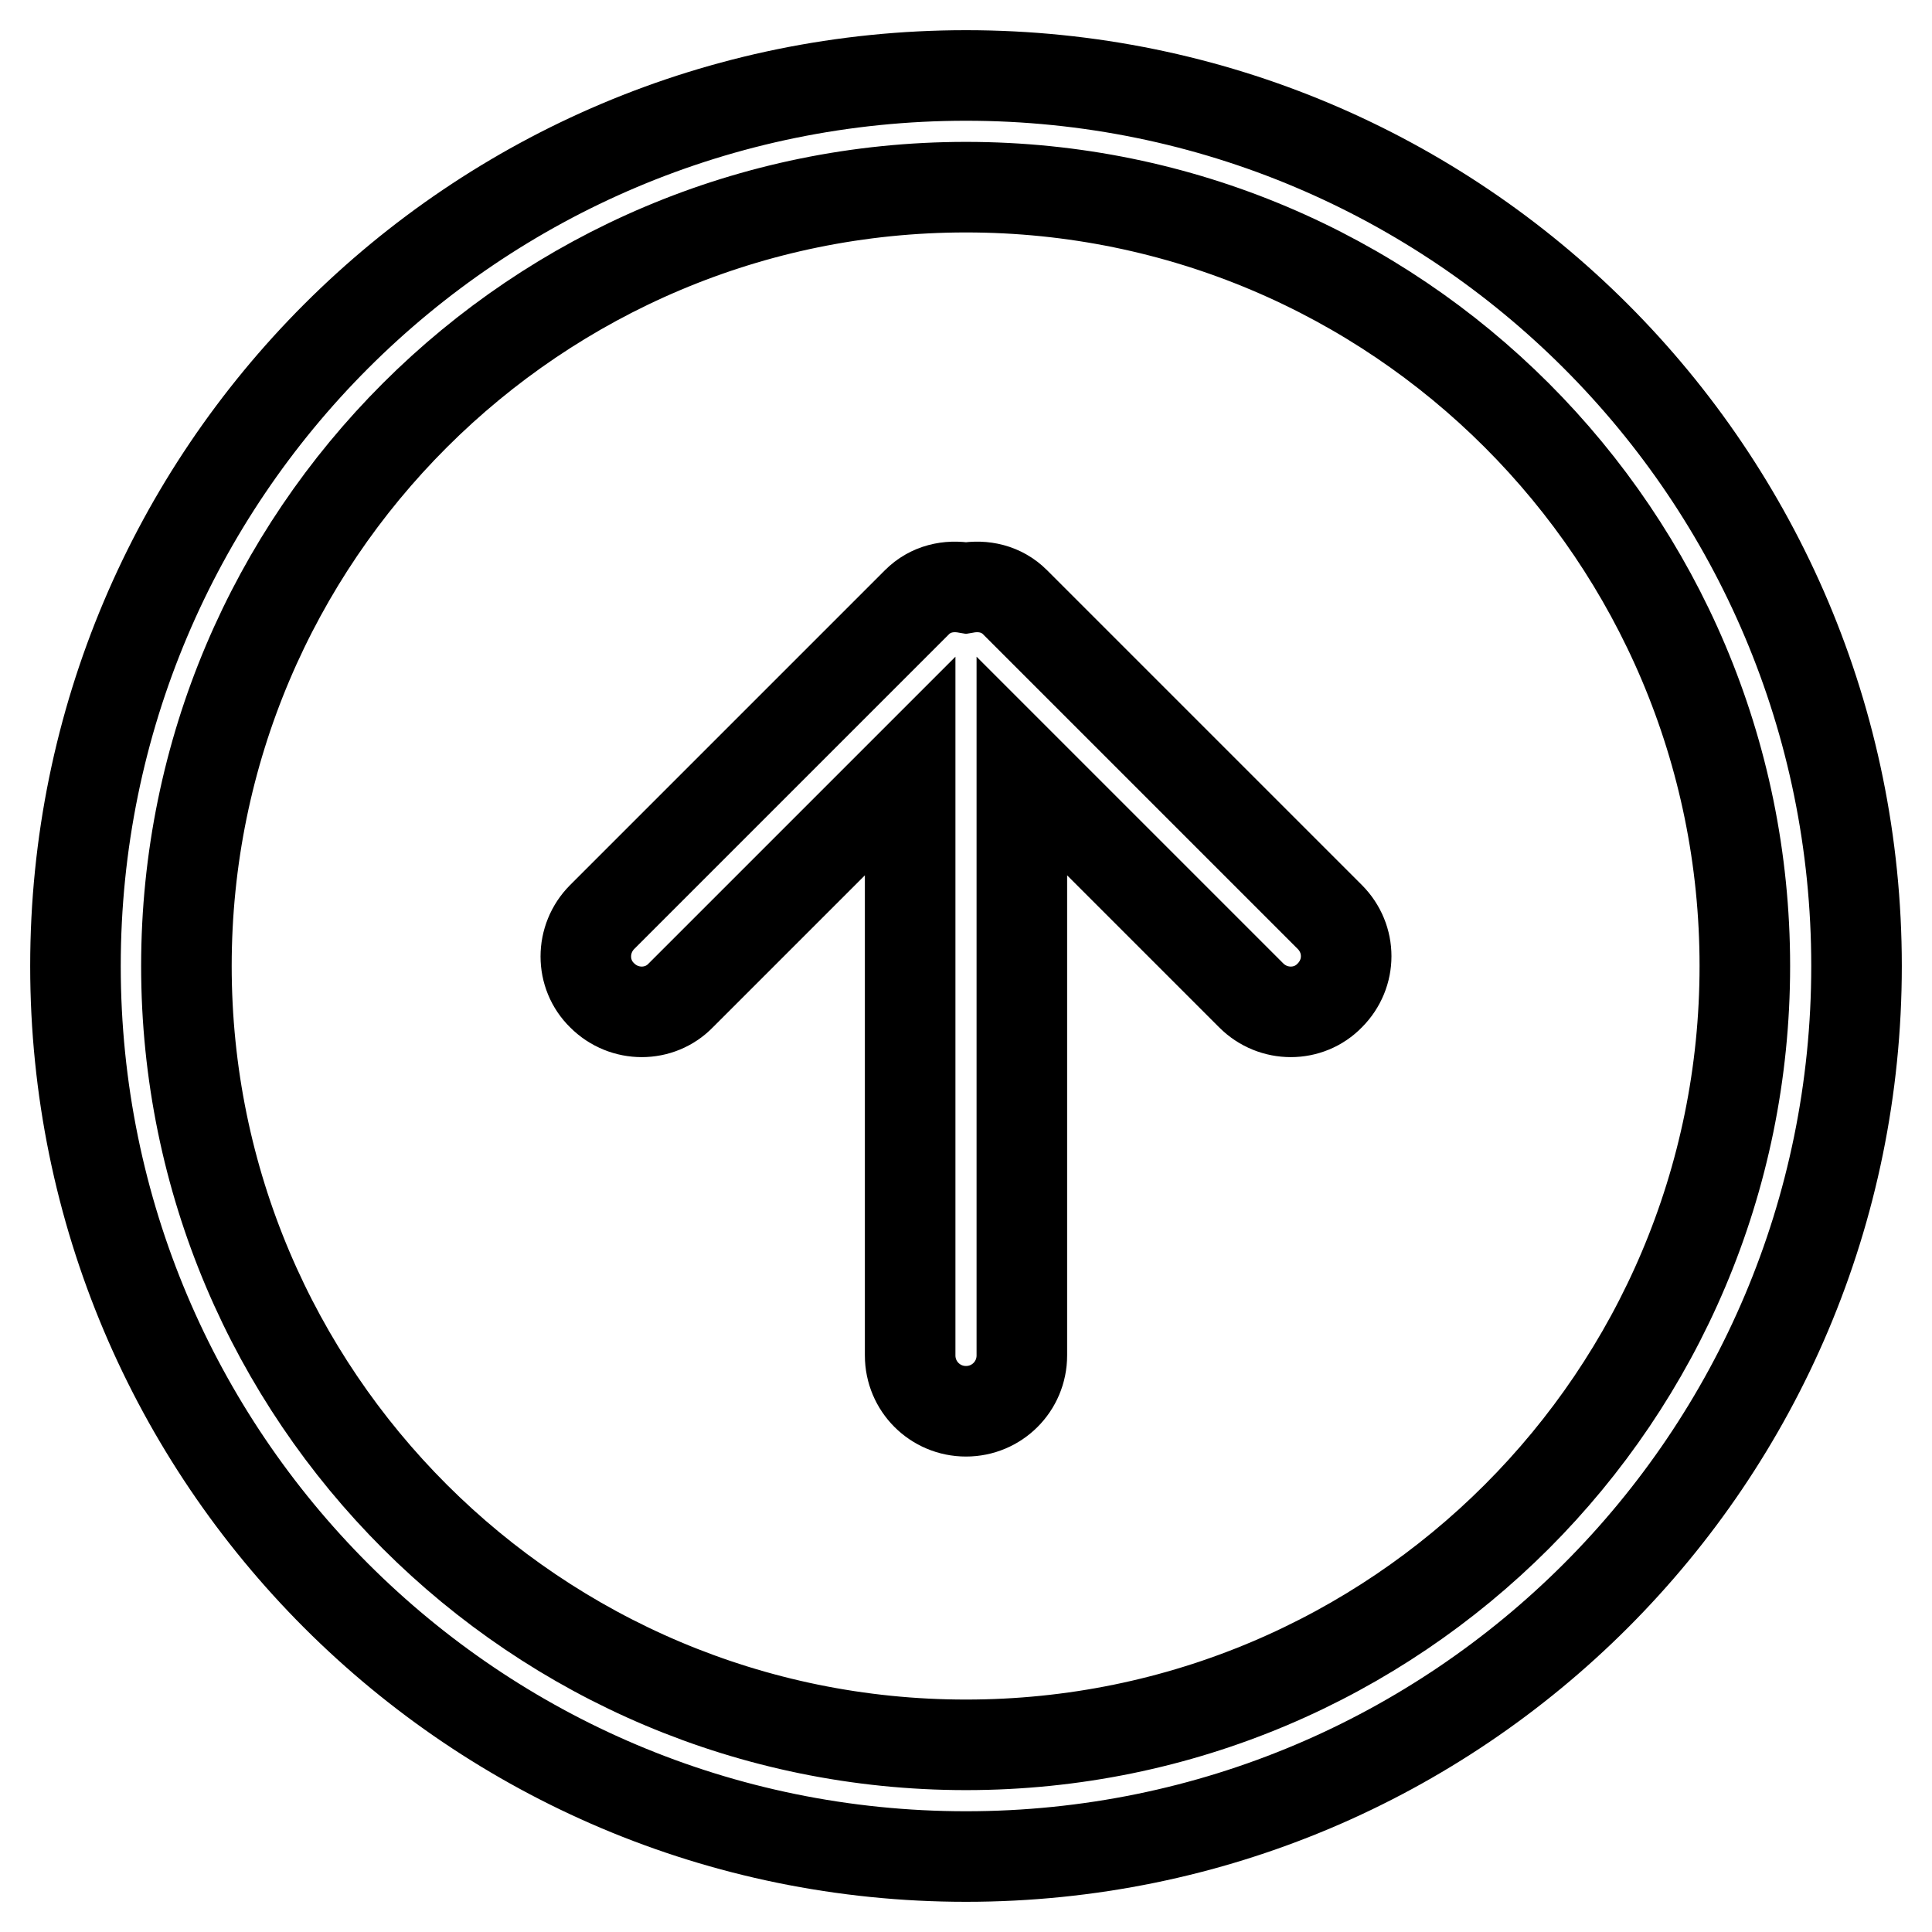
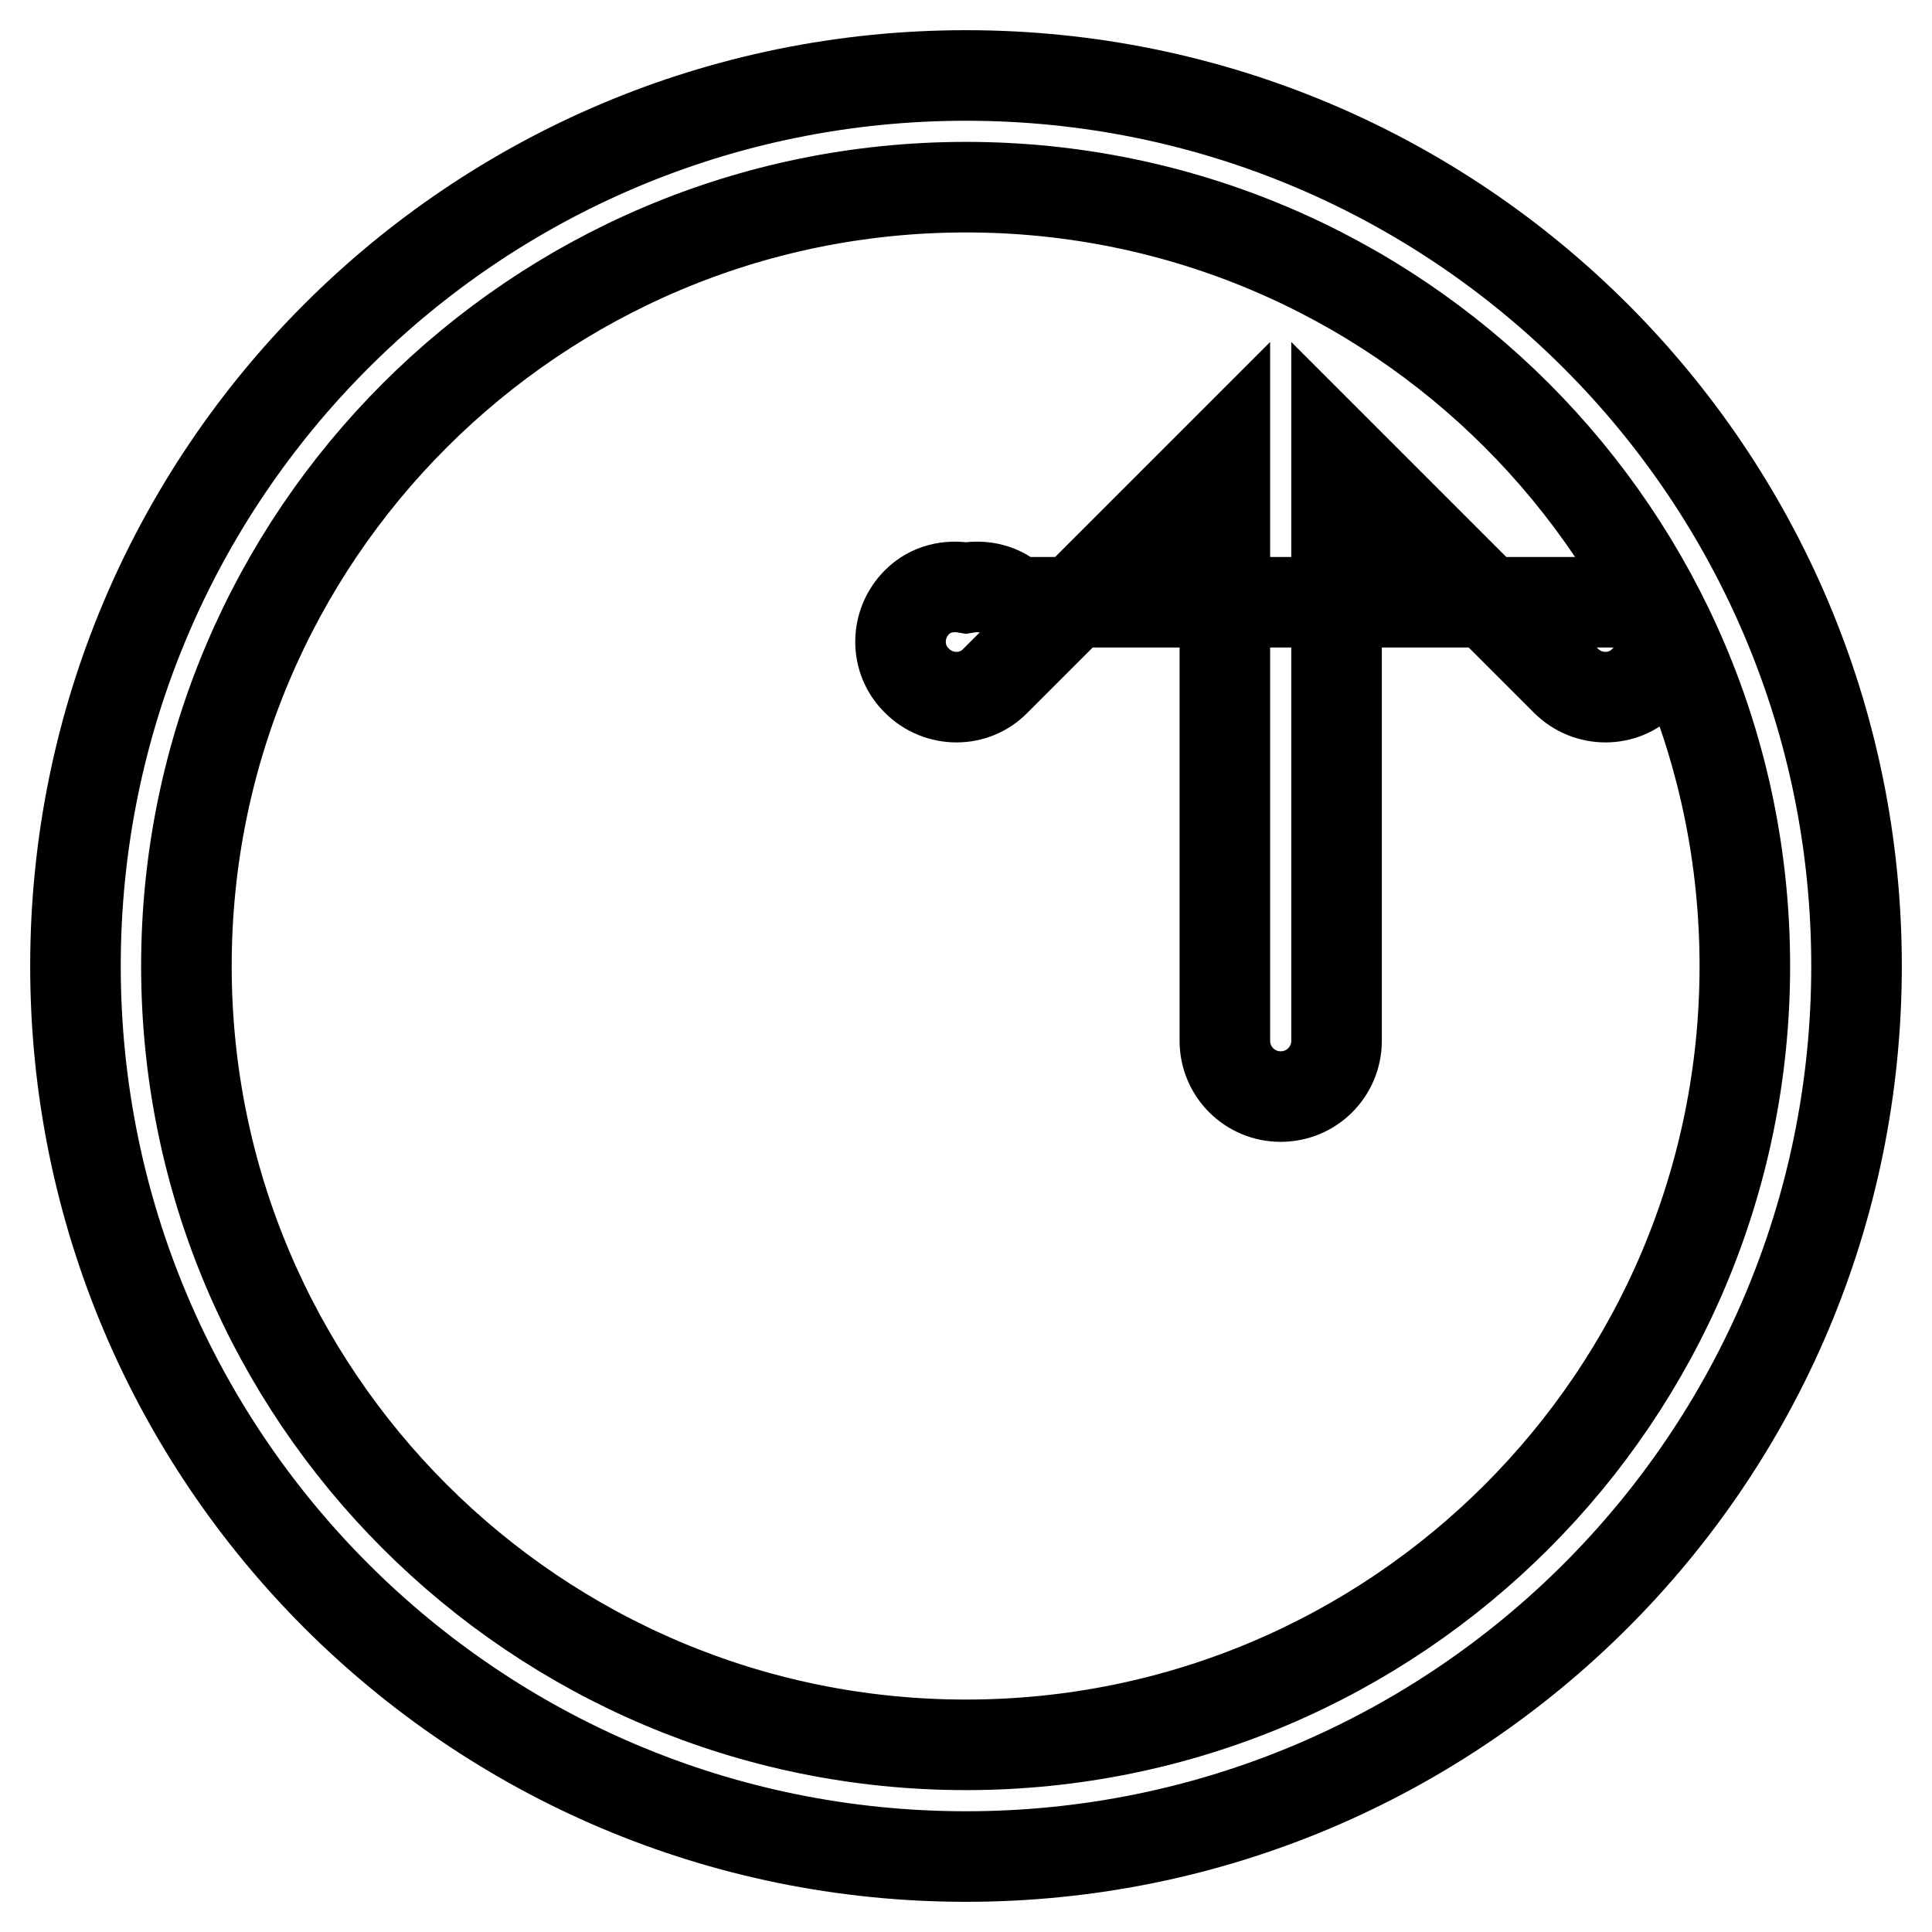
<svg xmlns="http://www.w3.org/2000/svg" version="1.1" x="0px" y="0px" viewBox="0 0 256 256" enable-background="new 0 0 256 256" xml:space="preserve">
  <g>
    <g>
-       <path stroke-width="12" fill-opacity="0" stroke="#000000" d="M128,10C62.8,10,10,62.8,10,128c0,65.2,52.8,118,118,118c65.2,0,118-52.8,118-118C246,62.8,193.2,10,128,10z M128,231.2C71,231.2,24.7,185,24.7,128C24.7,71,71,24.8,128,24.8S231.2,71,231.2,128C231.2,185,185,231.2,128,231.2z M134.5,79.8c-1.8-1.8-4.2-2.3-6.5-1.9c-2.3-0.4-4.7,0.1-6.5,1.9l-41.7,41.7c-2.9,2.9-2.9,7.6,0,10.4c2.9,2.9,7.6,2.9,10.4,0l30.4-30.4v78.1c0,4.1,3.3,7.4,7.4,7.4c4.1,0,7.4-3.3,7.4-7.4v-78.1l30.4,30.4c2.9,2.9,7.6,2.9,10.4,0c2.9-2.9,2.9-7.5,0-10.4L134.5,79.8z" />
+       <path stroke-width="12" fill-opacity="0" stroke="#000000" d="M128,10C62.8,10,10,62.8,10,128c0,65.2,52.8,118,118,118c65.2,0,118-52.8,118-118C246,62.8,193.2,10,128,10z M128,231.2C71,231.2,24.7,185,24.7,128C24.7,71,71,24.8,128,24.8S231.2,71,231.2,128C231.2,185,185,231.2,128,231.2z M134.5,79.8c-1.8-1.8-4.2-2.3-6.5-1.9c-2.3-0.4-4.7,0.1-6.5,1.9c-2.9,2.9-2.9,7.6,0,10.4c2.9,2.9,7.6,2.9,10.4,0l30.4-30.4v78.1c0,4.1,3.3,7.4,7.4,7.4c4.1,0,7.4-3.3,7.4-7.4v-78.1l30.4,30.4c2.9,2.9,7.6,2.9,10.4,0c2.9-2.9,2.9-7.5,0-10.4L134.5,79.8z" />
    </g>
  </g>
</svg>